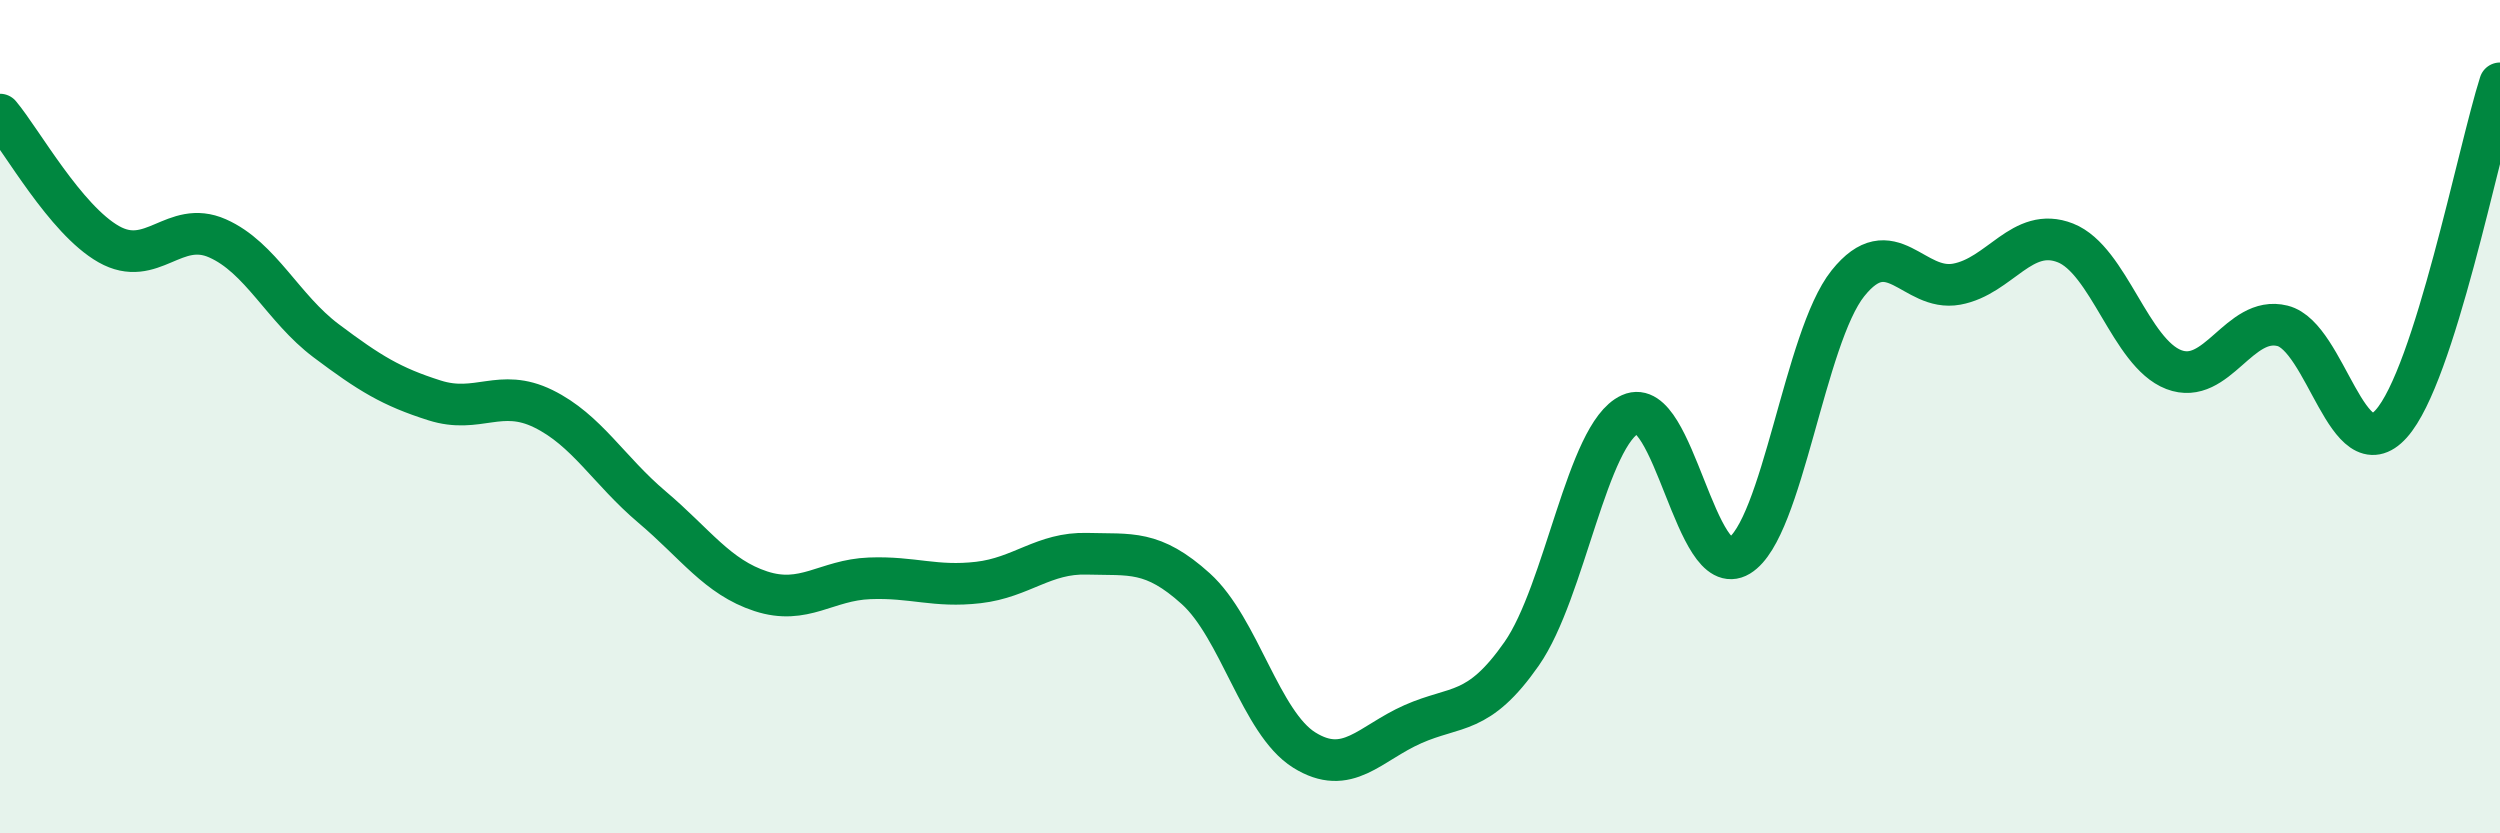
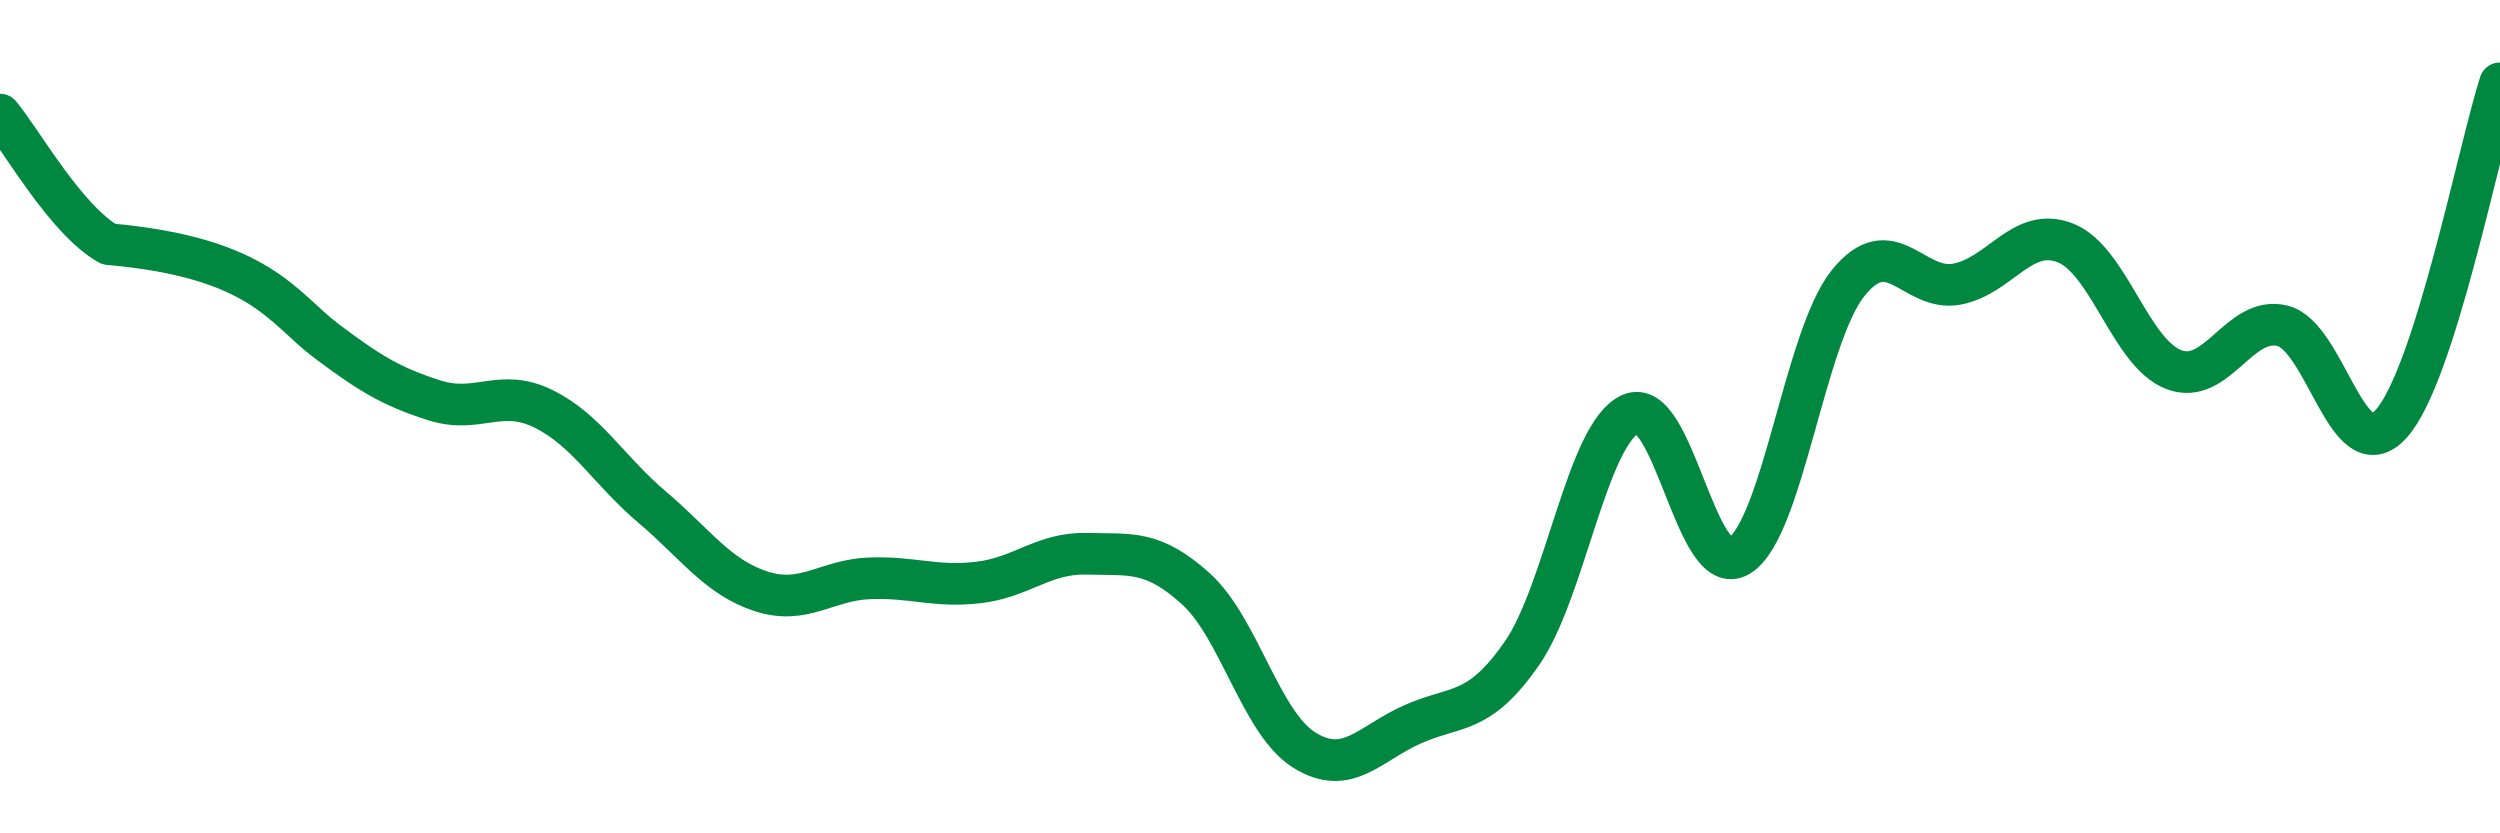
<svg xmlns="http://www.w3.org/2000/svg" width="60" height="20" viewBox="0 0 60 20">
-   <path d="M 0,2.75 C 0.52,3.37 1.57,5.27 2.61,5.86 C 3.65,6.45 4.18,5.26 5.22,5.72 C 6.26,6.18 6.79,7.4 7.83,8.18 C 8.87,8.96 9.39,9.28 10.43,9.61 C 11.47,9.94 12,9.3 13.04,9.81 C 14.08,10.32 14.61,11.29 15.65,12.17 C 16.69,13.05 17.22,13.85 18.26,14.19 C 19.3,14.53 19.83,13.92 20.87,13.88 C 21.91,13.84 22.44,14.1 23.48,13.98 C 24.52,13.86 25.05,13.26 26.09,13.29 C 27.13,13.32 27.66,13.19 28.7,14.13 C 29.74,15.07 30.26,17.35 31.3,18 C 32.34,18.65 32.87,17.84 33.91,17.38 C 34.95,16.92 35.48,17.18 36.52,15.69 C 37.56,14.2 38.09,10.41 39.13,9.94 C 40.17,9.47 40.7,13.97 41.74,13.34 C 42.78,12.71 43.31,8.1 44.35,6.8 C 45.39,5.5 45.92,7.01 46.96,6.82 C 48,6.63 48.53,5.42 49.57,5.83 C 50.61,6.24 51.13,8.47 52.17,8.87 C 53.21,9.27 53.74,7.56 54.78,7.82 C 55.82,8.08 56.35,11.33 57.39,10.17 C 58.43,9.01 59.48,3.63 60,2L60 20L0 20Z" fill="#008740" opacity="0.1" stroke-linecap="round" stroke-linejoin="round" />
-   <path d="M 0,2.75 C 0.52,3.37 1.57,5.27 2.61,5.86 C 3.65,6.45 4.18,5.26 5.22,5.72 C 6.26,6.18 6.79,7.4 7.83,8.18 C 8.87,8.96 9.39,9.28 10.43,9.61 C 11.47,9.94 12,9.3 13.04,9.81 C 14.08,10.32 14.61,11.29 15.65,12.17 C 16.69,13.05 17.22,13.85 18.26,14.19 C 19.3,14.53 19.83,13.92 20.87,13.88 C 21.91,13.84 22.44,14.1 23.48,13.98 C 24.52,13.86 25.05,13.26 26.09,13.29 C 27.13,13.32 27.66,13.19 28.7,14.13 C 29.74,15.07 30.26,17.35 31.3,18 C 32.34,18.65 32.87,17.84 33.91,17.38 C 34.95,16.92 35.48,17.18 36.52,15.69 C 37.56,14.2 38.09,10.41 39.13,9.94 C 40.17,9.47 40.7,13.97 41.74,13.34 C 42.78,12.71 43.31,8.1 44.35,6.8 C 45.39,5.5 45.92,7.01 46.96,6.82 C 48,6.63 48.53,5.42 49.57,5.83 C 50.61,6.24 51.13,8.47 52.17,8.87 C 53.21,9.27 53.74,7.56 54.78,7.82 C 55.82,8.08 56.35,11.33 57.39,10.17 C 58.43,9.01 59.48,3.63 60,2" stroke="#008740" stroke-width="1" fill="none" stroke-linecap="round" stroke-linejoin="round" />
+   <path d="M 0,2.75 C 0.52,3.37 1.57,5.27 2.61,5.86 C 6.26,6.18 6.79,7.4 7.83,8.18 C 8.87,8.96 9.39,9.28 10.43,9.61 C 11.47,9.94 12,9.3 13.04,9.81 C 14.08,10.32 14.61,11.29 15.65,12.17 C 16.69,13.05 17.22,13.85 18.26,14.19 C 19.3,14.53 19.83,13.92 20.87,13.88 C 21.91,13.84 22.44,14.1 23.48,13.98 C 24.52,13.86 25.05,13.26 26.09,13.29 C 27.13,13.32 27.66,13.19 28.7,14.13 C 29.74,15.07 30.26,17.35 31.3,18 C 32.34,18.65 32.87,17.84 33.91,17.38 C 34.95,16.92 35.48,17.18 36.52,15.69 C 37.56,14.2 38.09,10.41 39.13,9.94 C 40.17,9.47 40.7,13.97 41.74,13.34 C 42.78,12.71 43.31,8.1 44.35,6.8 C 45.39,5.5 45.92,7.01 46.96,6.82 C 48,6.63 48.53,5.42 49.57,5.83 C 50.61,6.24 51.13,8.47 52.17,8.87 C 53.21,9.27 53.74,7.56 54.78,7.82 C 55.82,8.08 56.35,11.33 57.39,10.17 C 58.43,9.01 59.48,3.63 60,2" stroke="#008740" stroke-width="1" fill="none" stroke-linecap="round" stroke-linejoin="round" />
</svg>